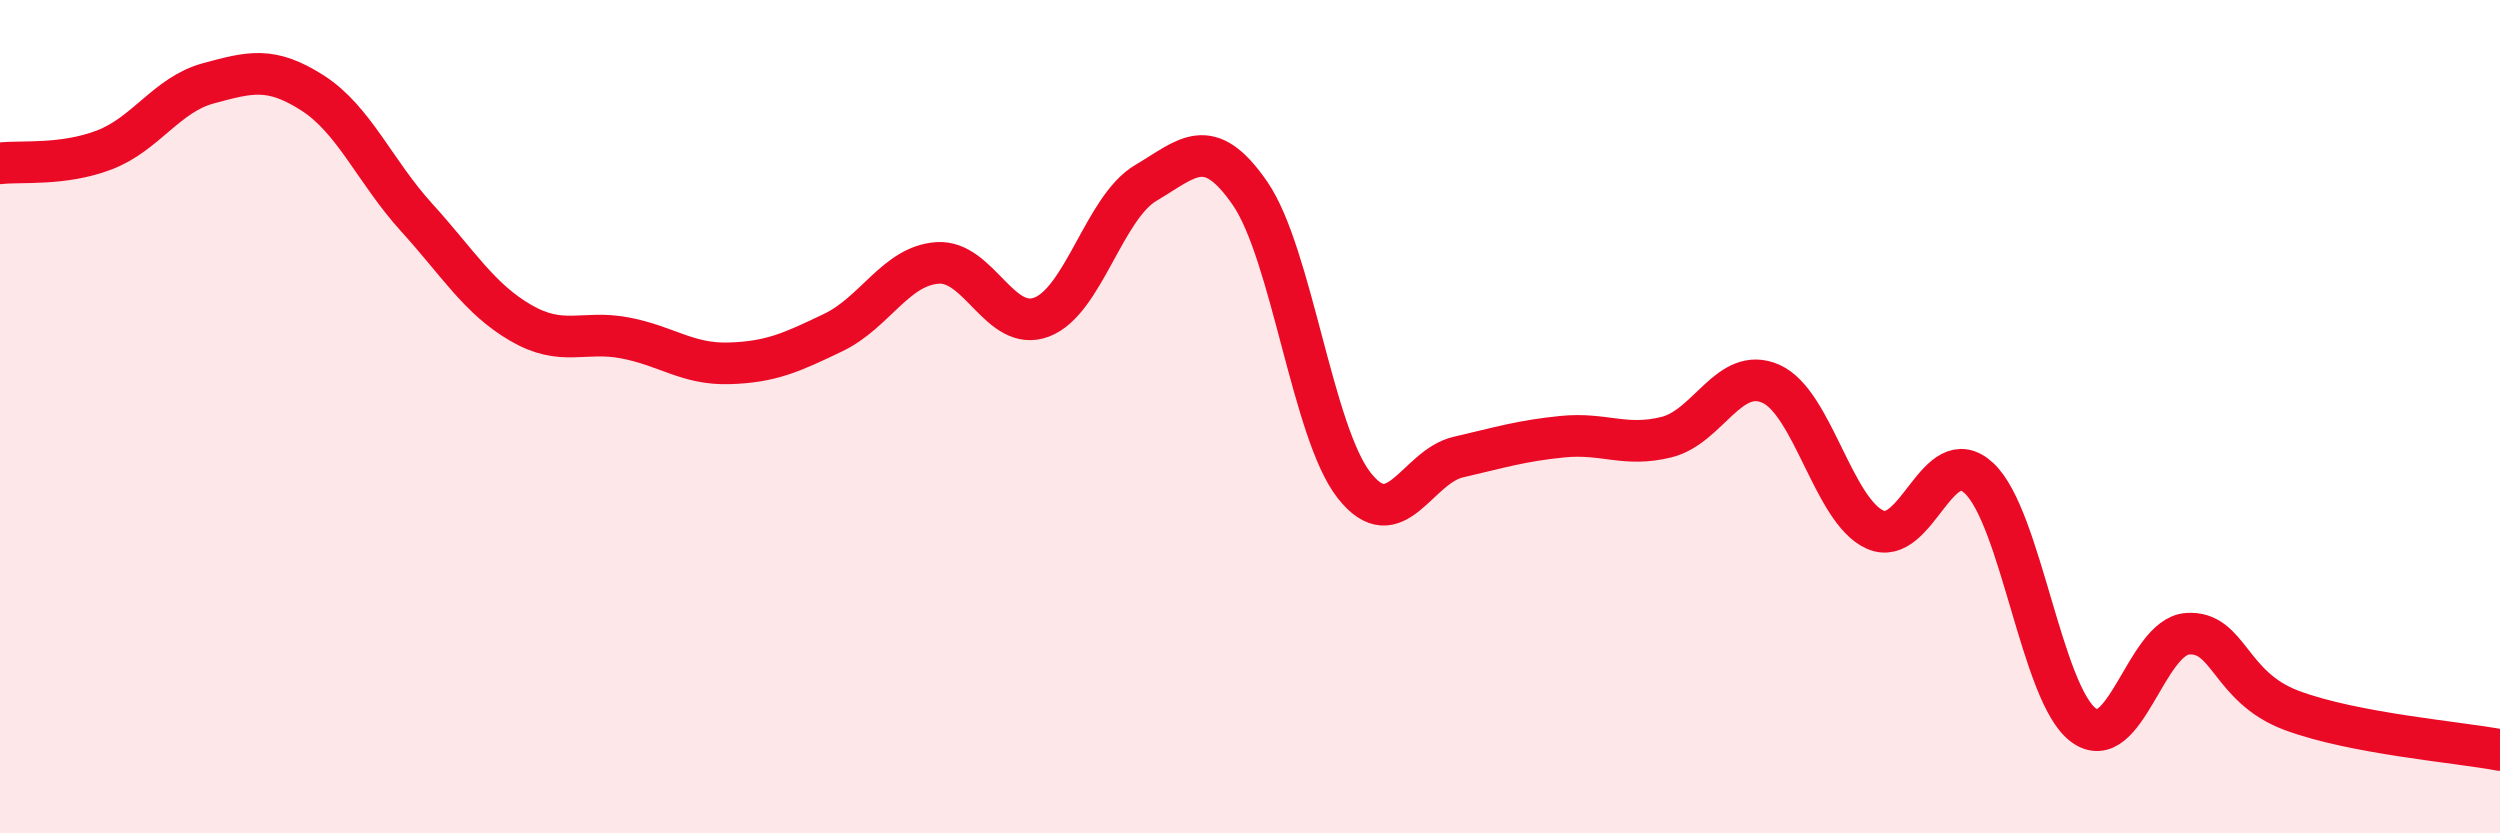
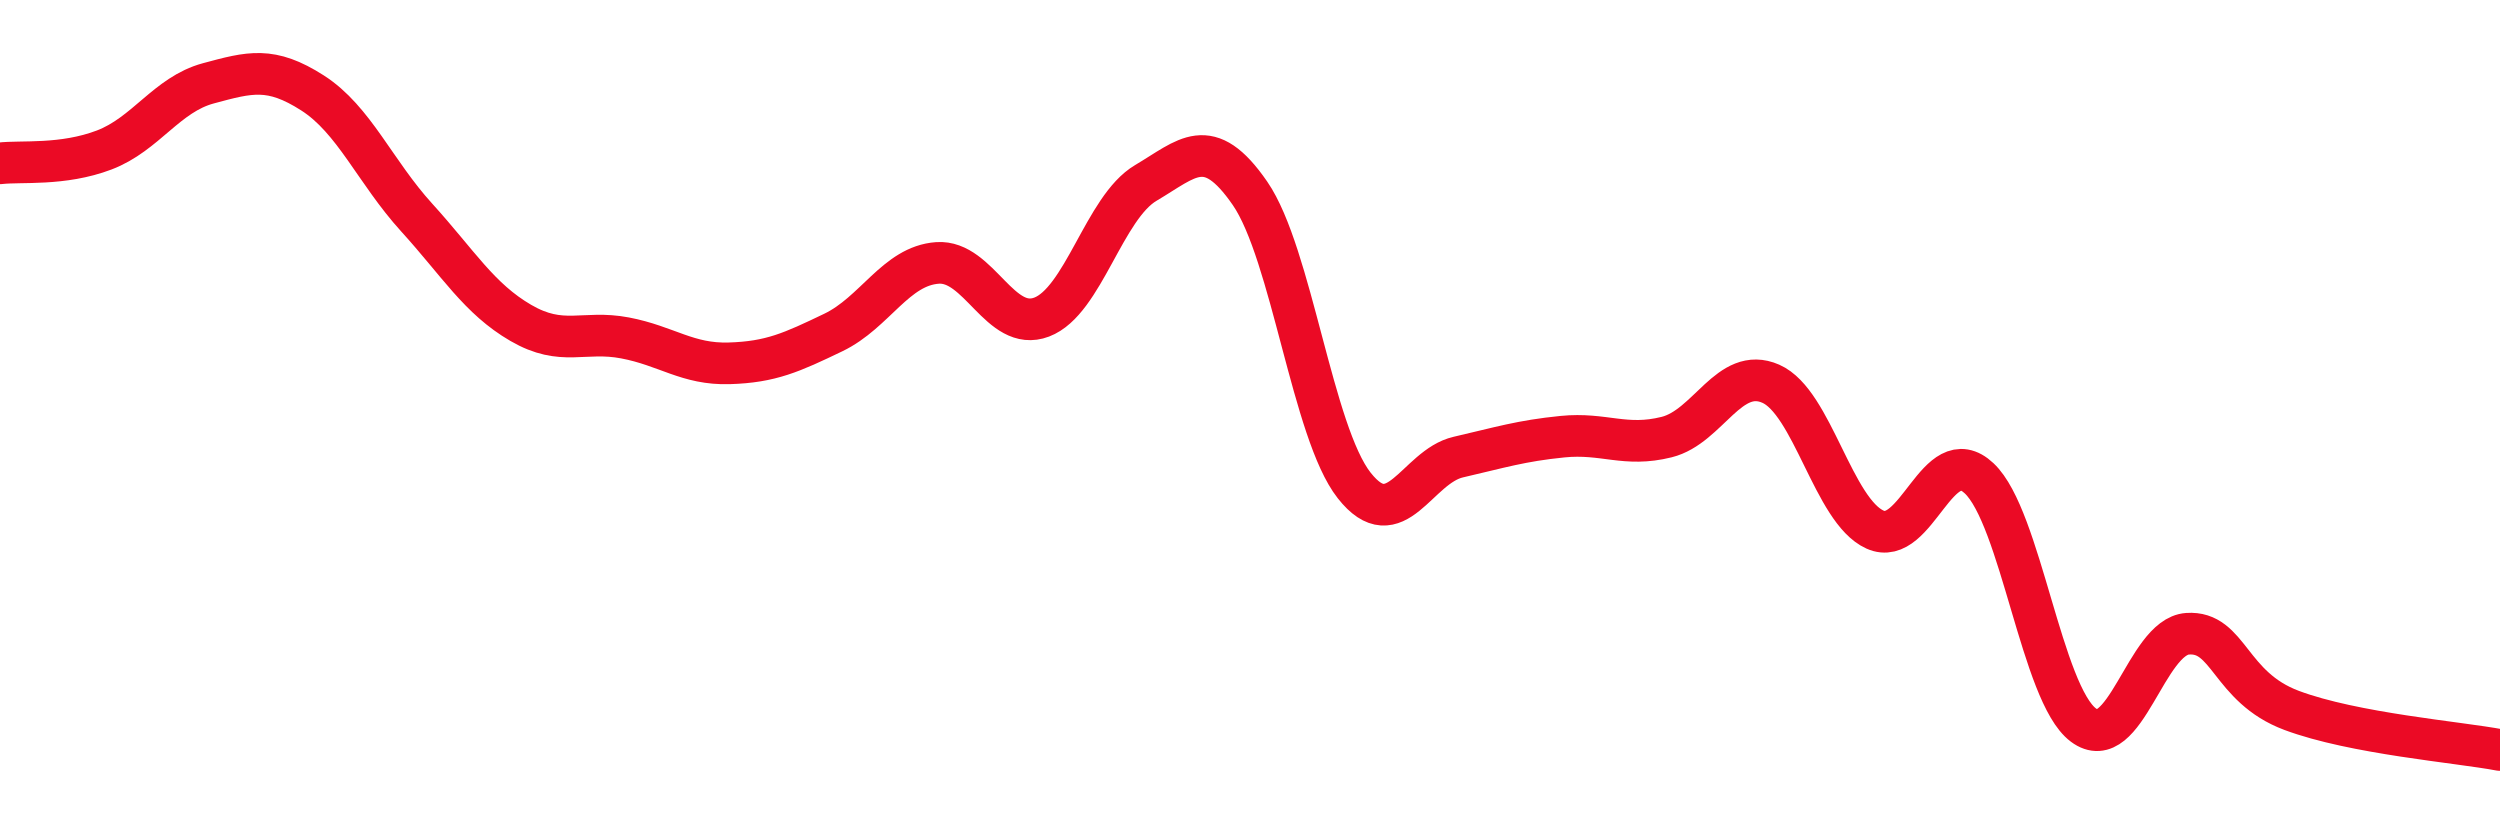
<svg xmlns="http://www.w3.org/2000/svg" width="60" height="20" viewBox="0 0 60 20">
-   <path d="M 0,3.92 C 0.5,3.86 1.5,3.98 2.5,3.6 C 3.5,3.22 4,2.27 5,2 C 6,1.73 6.5,1.59 7.5,2.23 C 8.5,2.87 9,4.12 10,5.22 C 11,6.32 11.5,7.17 12.5,7.75 C 13.5,8.33 14,7.92 15,8.11 C 16,8.3 16.5,8.75 17.5,8.72 C 18.5,8.69 19,8.46 20,7.98 C 21,7.5 21.5,6.38 22.5,6.31 C 23.5,6.24 24,7.99 25,7.61 C 26,7.23 26.5,4.98 27.5,4.39 C 28.5,3.8 29,3.19 30,4.64 C 31,6.09 31.5,10.38 32.5,11.65 C 33.5,12.92 34,11.2 35,10.97 C 36,10.74 36.5,10.58 37.5,10.48 C 38.5,10.38 39,10.74 40,10.49 C 41,10.24 41.5,8.77 42.5,9.21 C 43.5,9.65 44,12.26 45,12.71 C 46,13.16 46.5,10.54 47.5,11.48 C 48.5,12.42 49,16.65 50,17.4 C 51,18.15 51.5,15.28 52.5,15.21 C 53.5,15.14 53.5,16.49 55,17.05 C 56.5,17.61 59,17.81 60,18L60 20L0 20Z" fill="#EB0A25" opacity="0.1" stroke-linecap="round" stroke-linejoin="round" />
  <path d="M 0,3.92 C 0.5,3.86 1.5,3.98 2.5,3.6 C 3.5,3.22 4,2.27 5,2 C 6,1.73 6.5,1.59 7.5,2.23 C 8.5,2.87 9,4.12 10,5.22 C 11,6.32 11.5,7.17 12.5,7.75 C 13.5,8.33 14,7.92 15,8.11 C 16,8.3 16.5,8.75 17.5,8.72 C 18.5,8.69 19,8.46 20,7.98 C 21,7.5 21.5,6.38 22.5,6.31 C 23.5,6.24 24,7.99 25,7.61 C 26,7.23 26.5,4.98 27.5,4.39 C 28.5,3.8 29,3.19 30,4.64 C 31,6.09 31.5,10.38 32.5,11.65 C 33.5,12.92 34,11.2 35,10.97 C 36,10.74 36.5,10.58 37.5,10.48 C 38.5,10.38 39,10.74 40,10.49 C 41,10.24 41.5,8.77 42.5,9.21 C 43.5,9.65 44,12.26 45,12.71 C 46,13.16 46.5,10.54 47.5,11.48 C 48.5,12.42 49,16.65 50,17.4 C 51,18.15 51.5,15.28 52.5,15.21 C 53.5,15.14 53.5,16.49 55,17.05 C 56.5,17.61 59,17.81 60,18" stroke="#EB0A25" stroke-width="1" fill="none" stroke-linecap="round" stroke-linejoin="round" />
</svg>